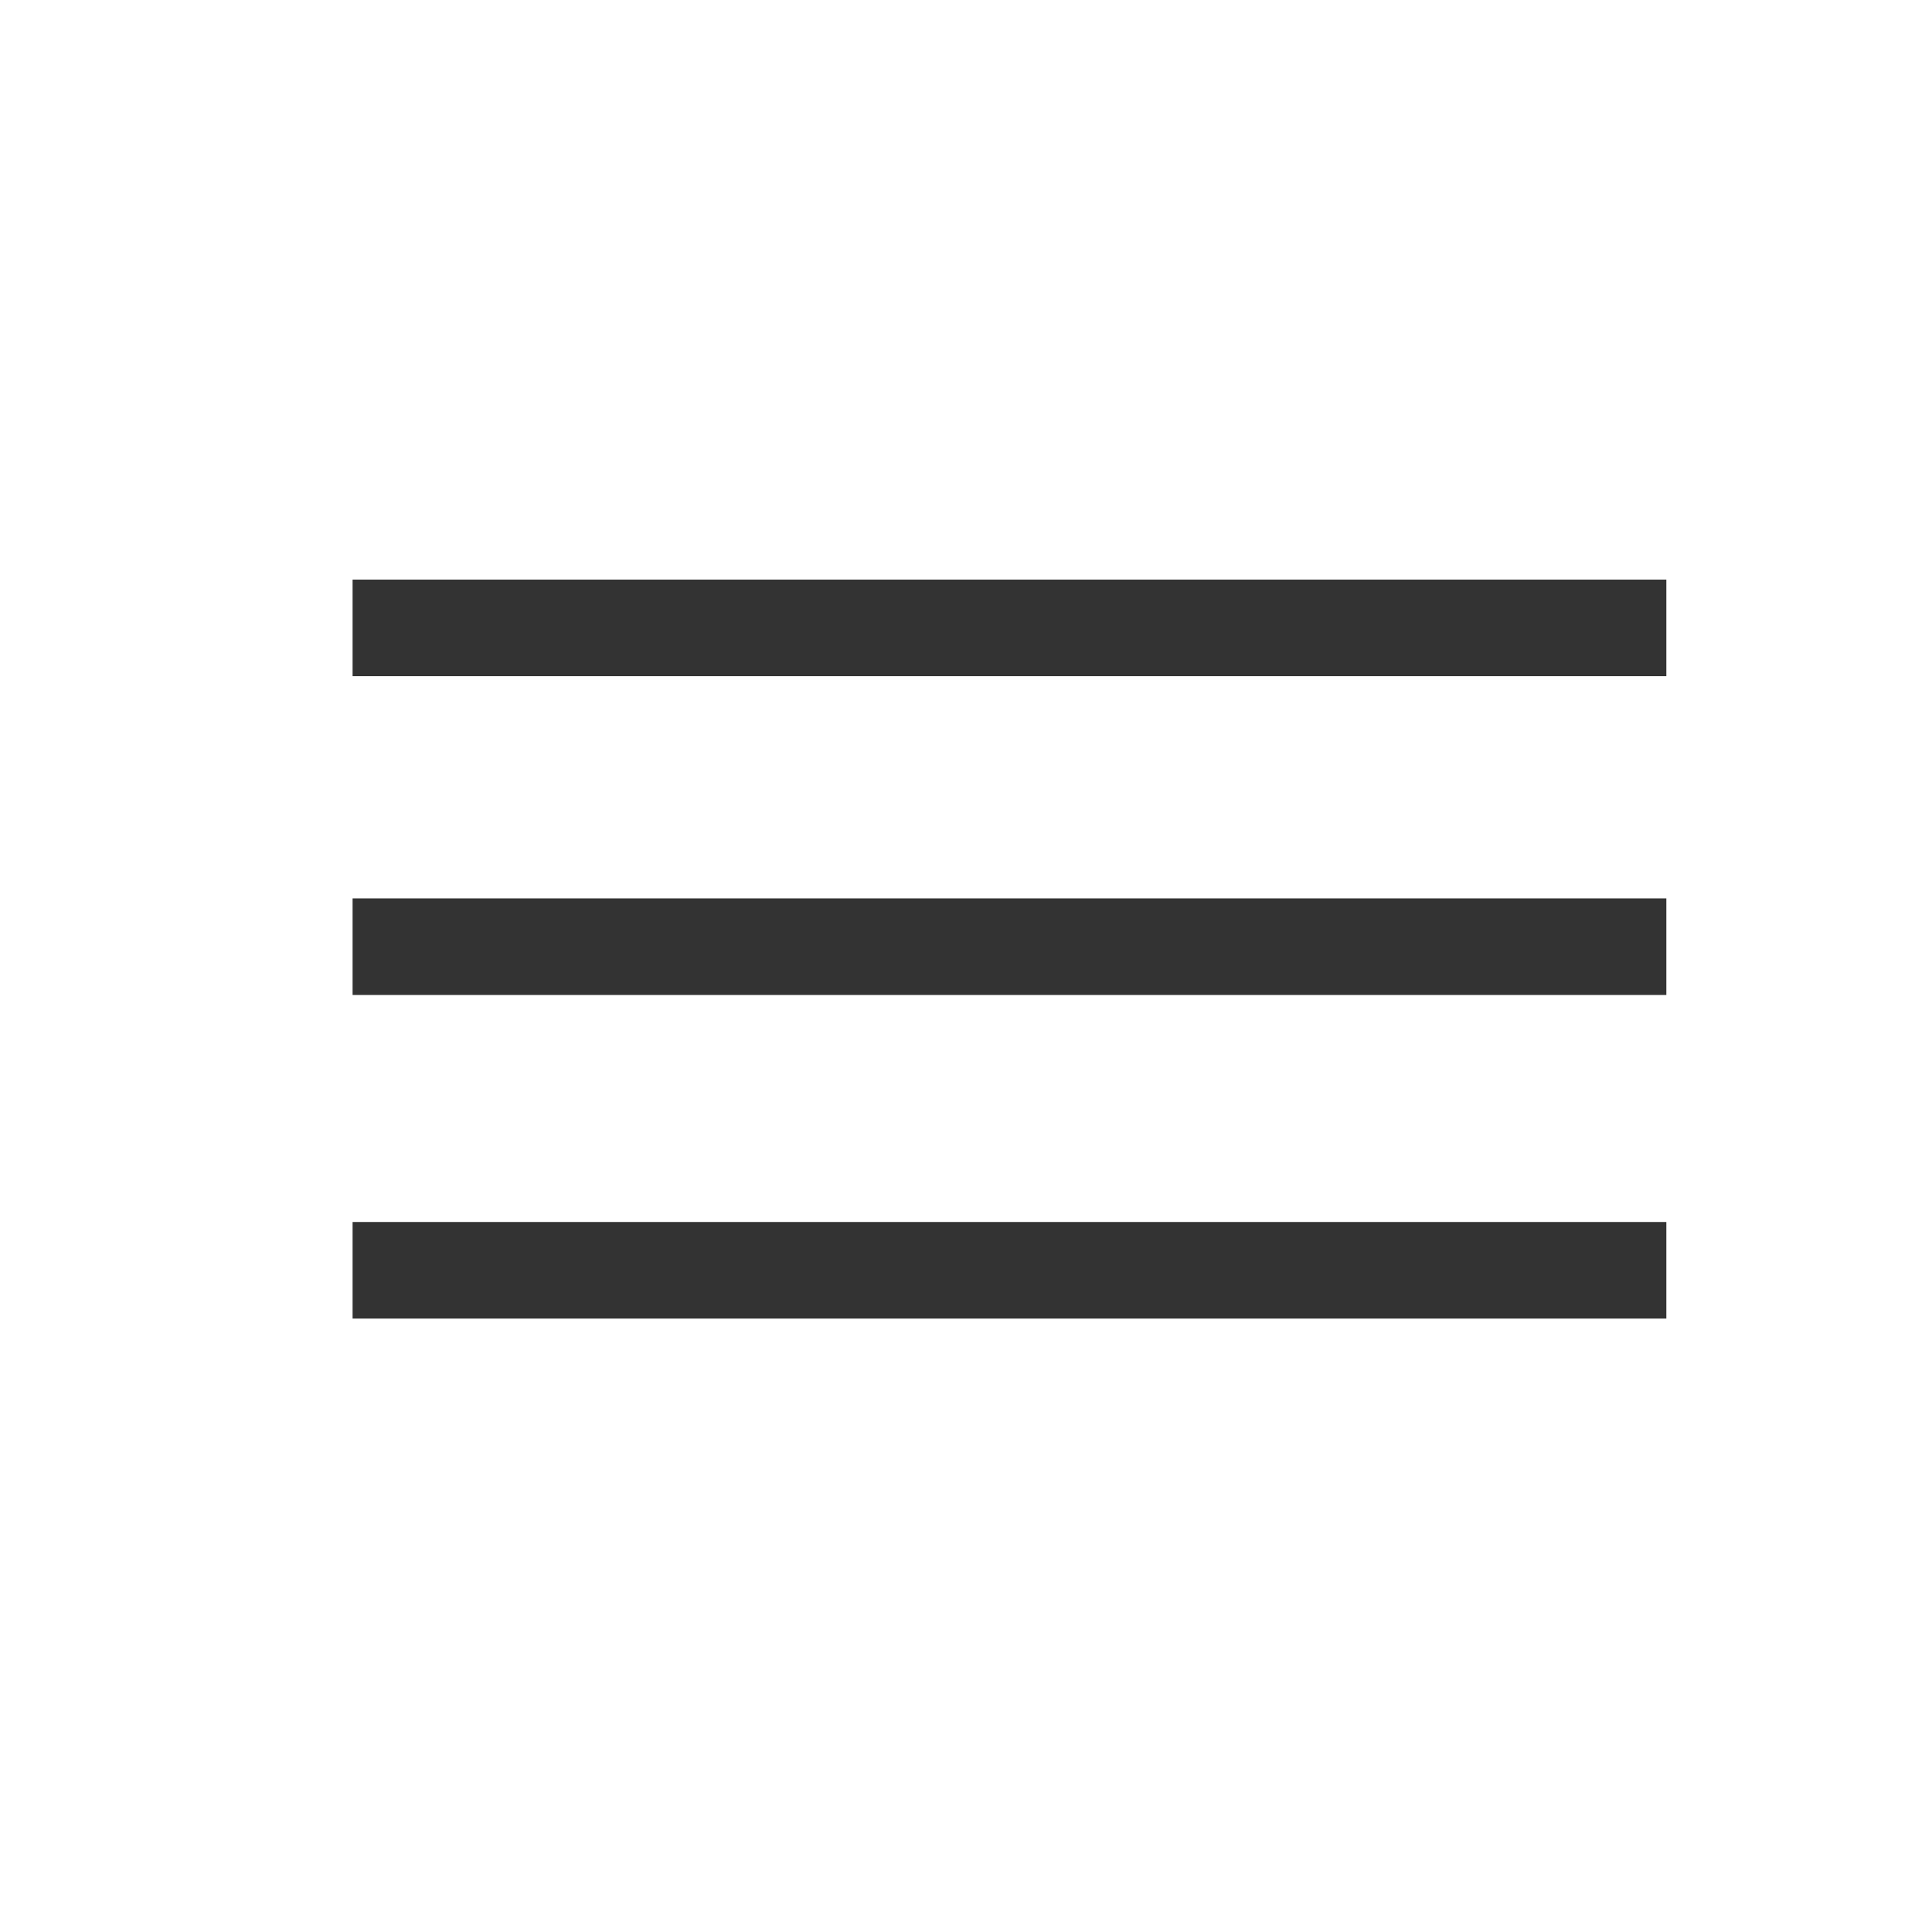
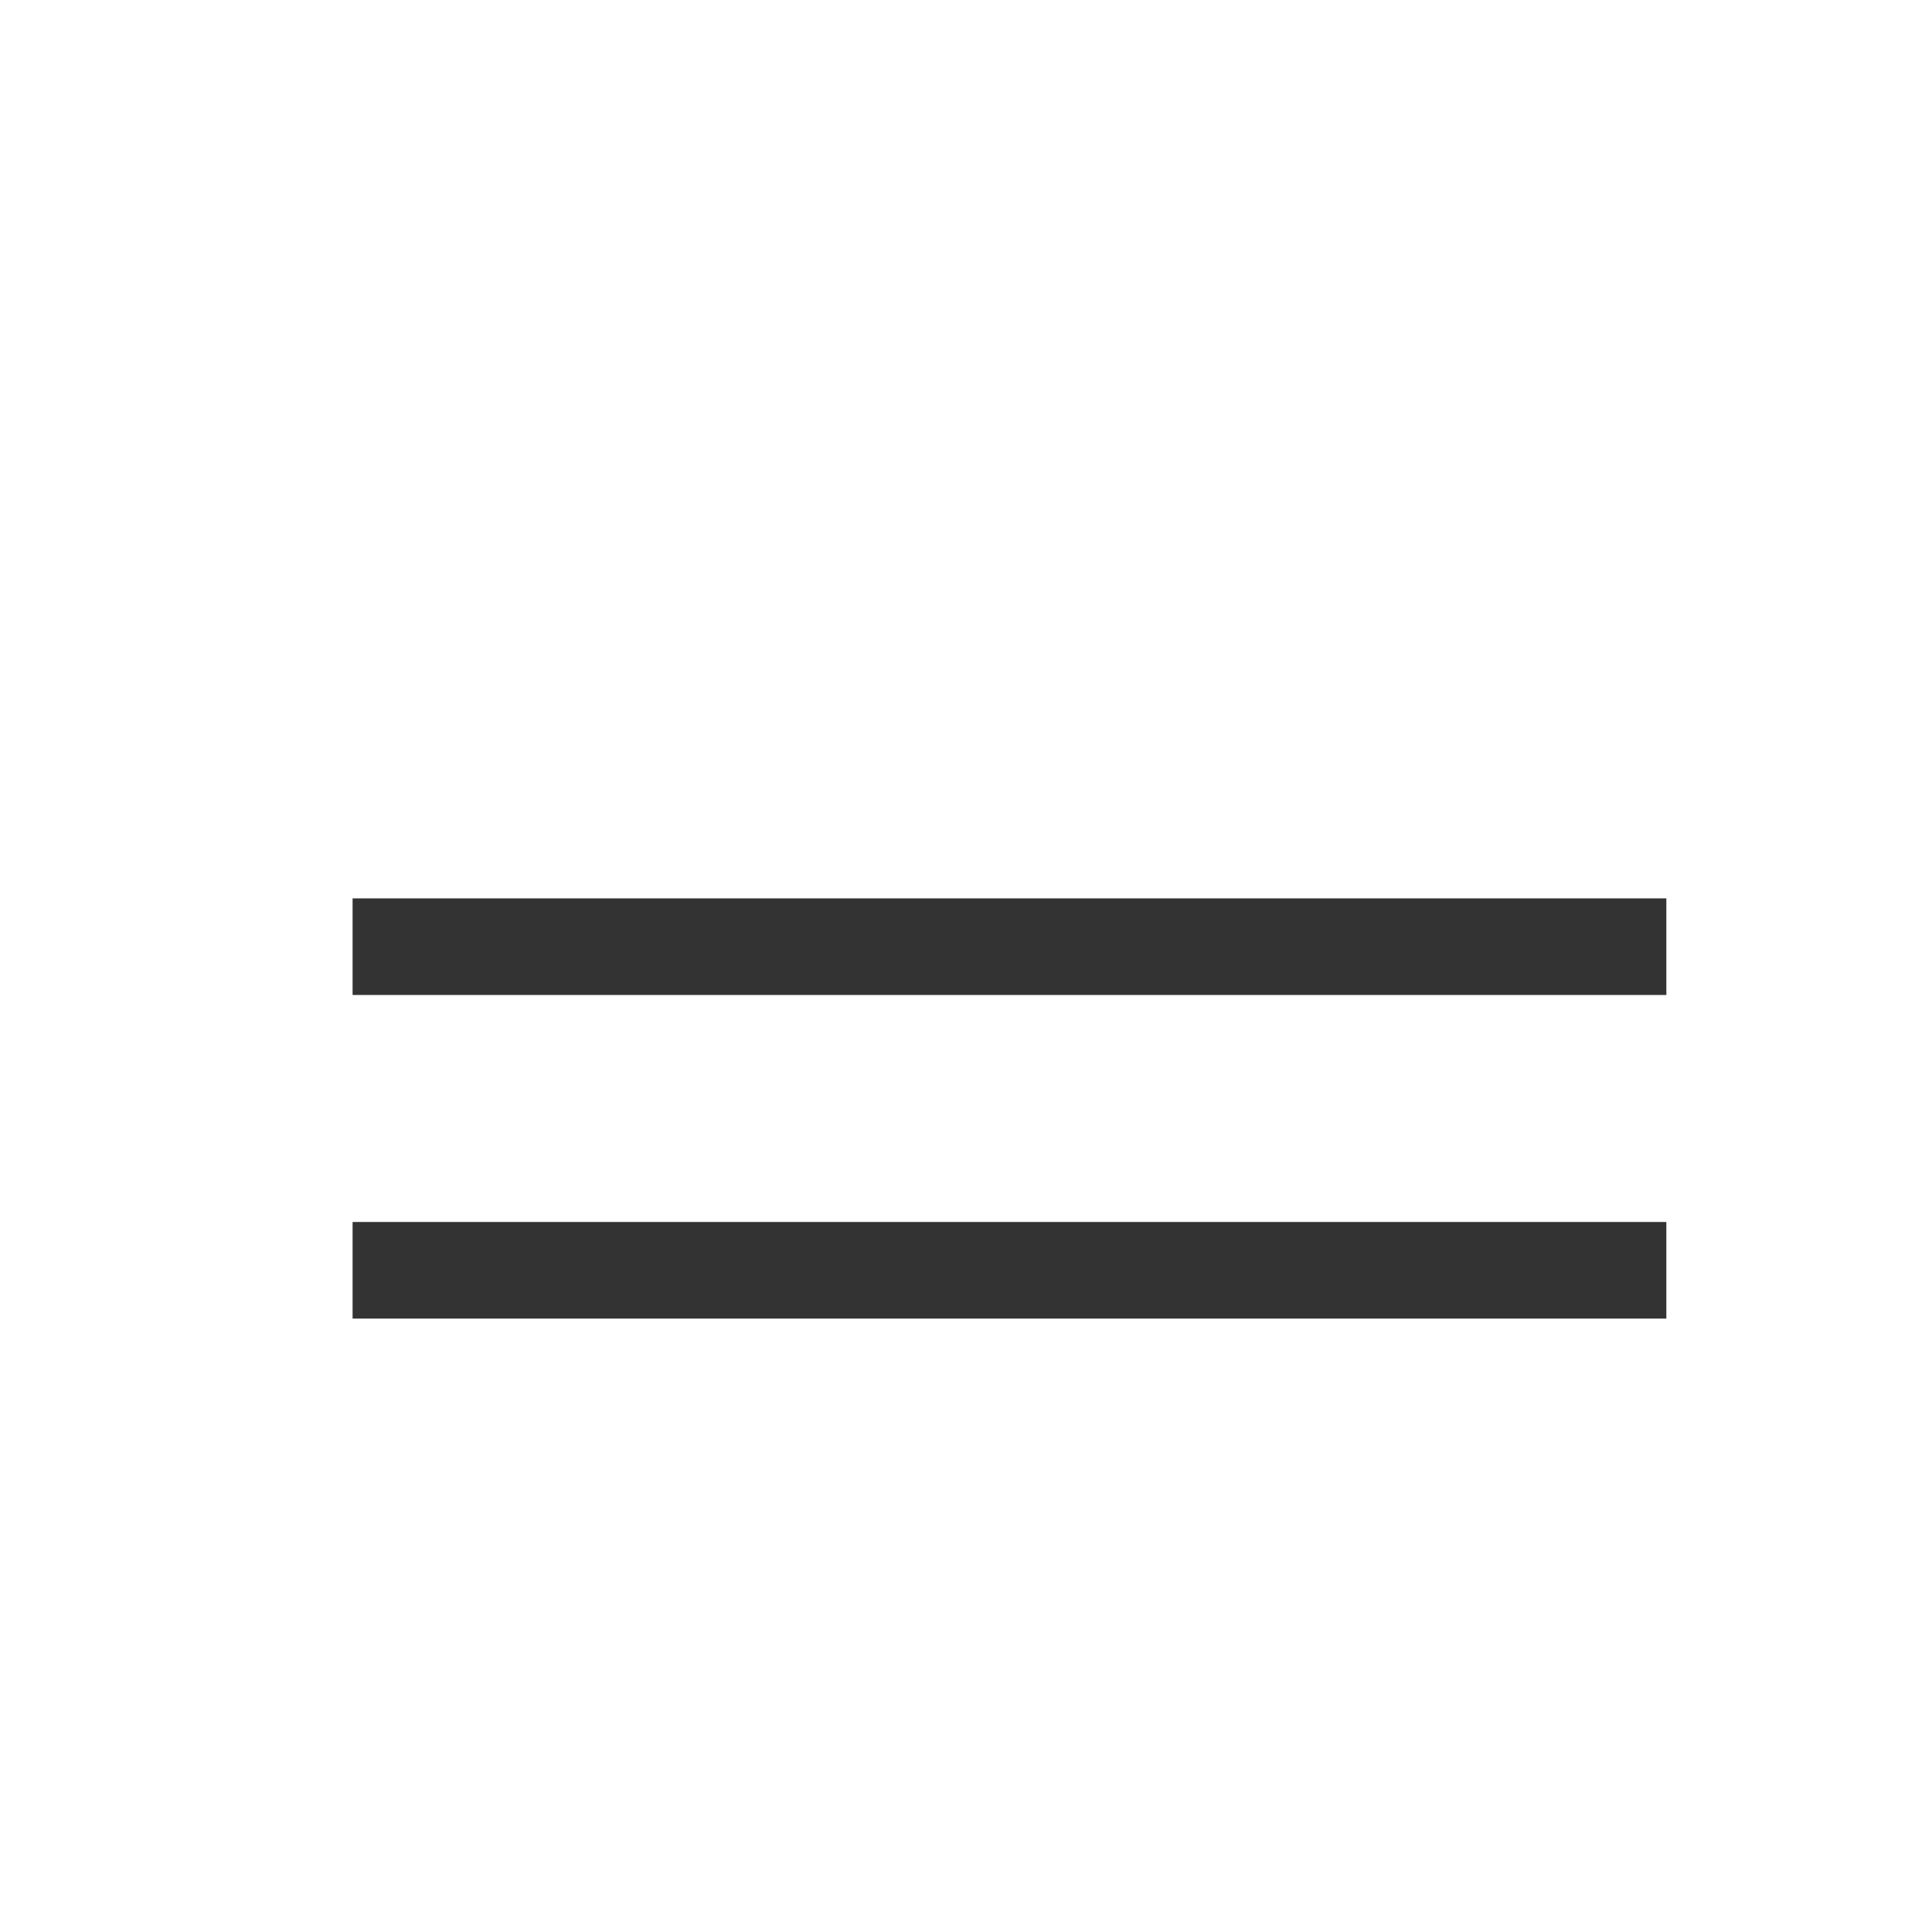
<svg xmlns="http://www.w3.org/2000/svg" version="1.1" id="Livello_1" x="0px" y="0px" viewBox="0 0 40 40" style="enable-background:new 0 0 40 40;" xml:space="preserve">
  <style type="text/css">
	.st0{fill:#FFFFFF;stroke:#333333;stroke-width:2;}
</style>
-   <line class="st0" x1="7.3" y1="13" x2="34.5" y2="13" />
  <line class="st0" x1="7.3" y1="19.6" x2="34.5" y2="19.6" />
  <line class="st0" x1="7.3" y1="26.3" x2="34.5" y2="26.3" />
</svg>